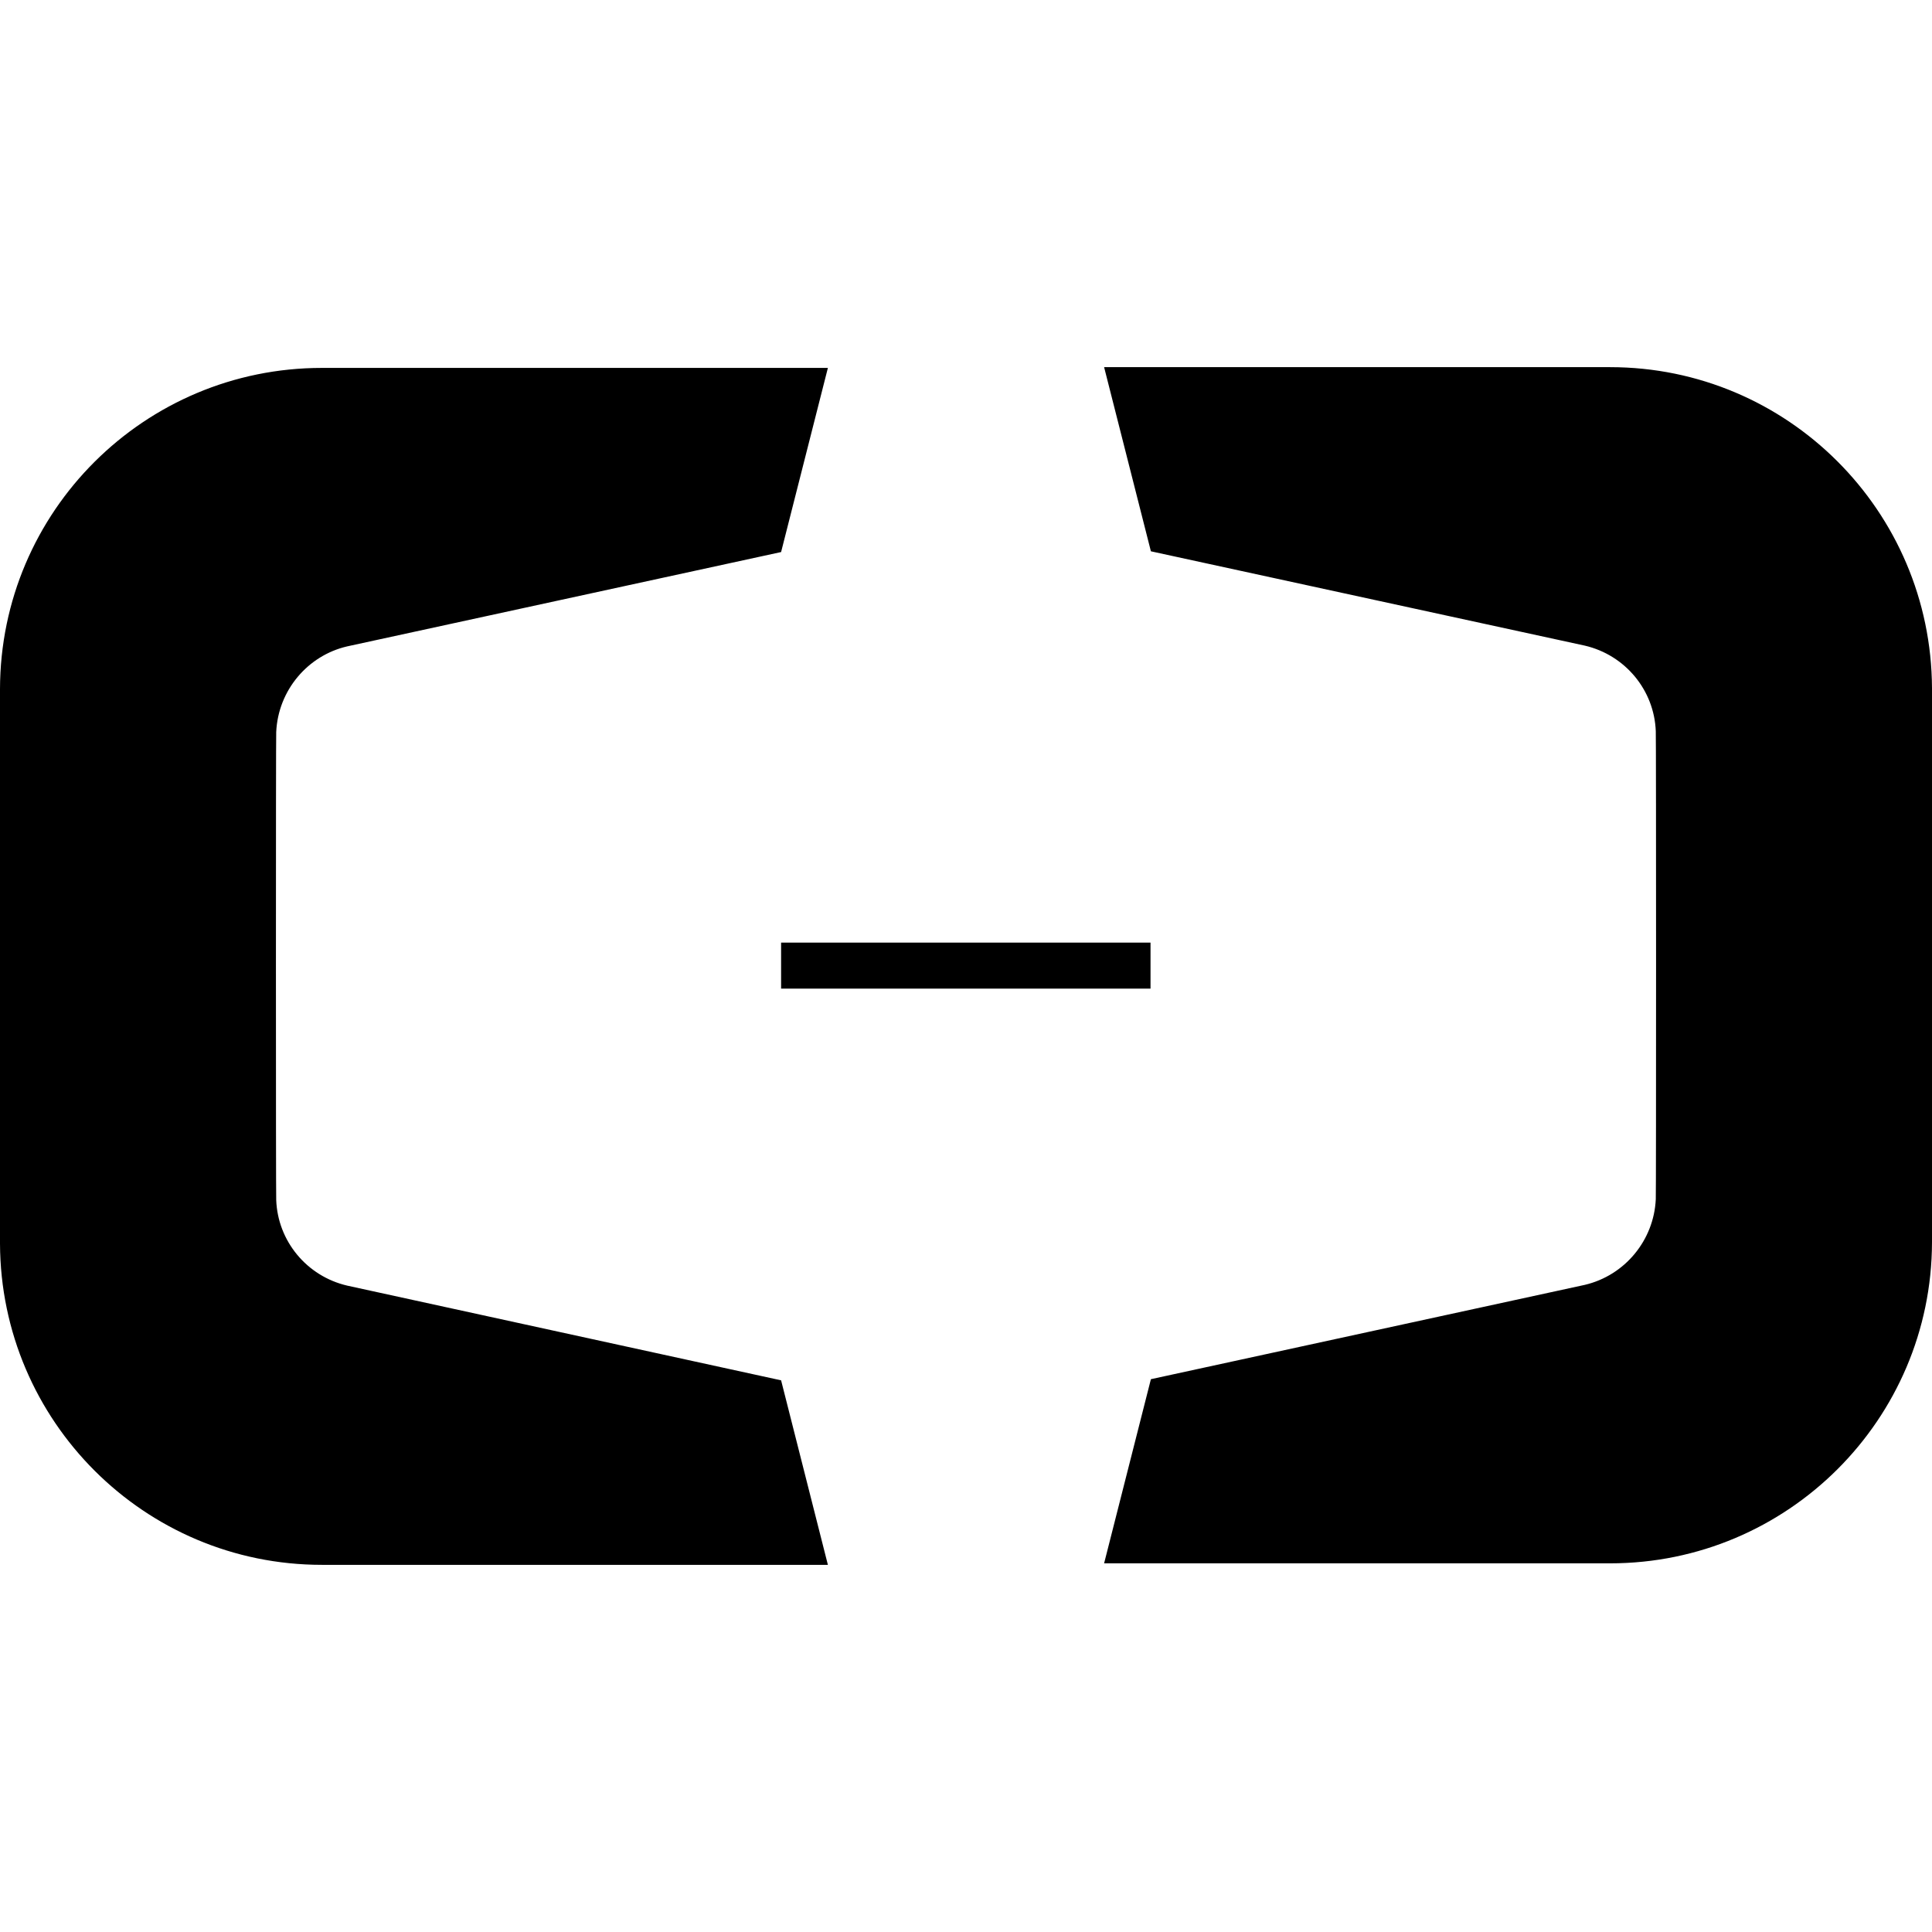
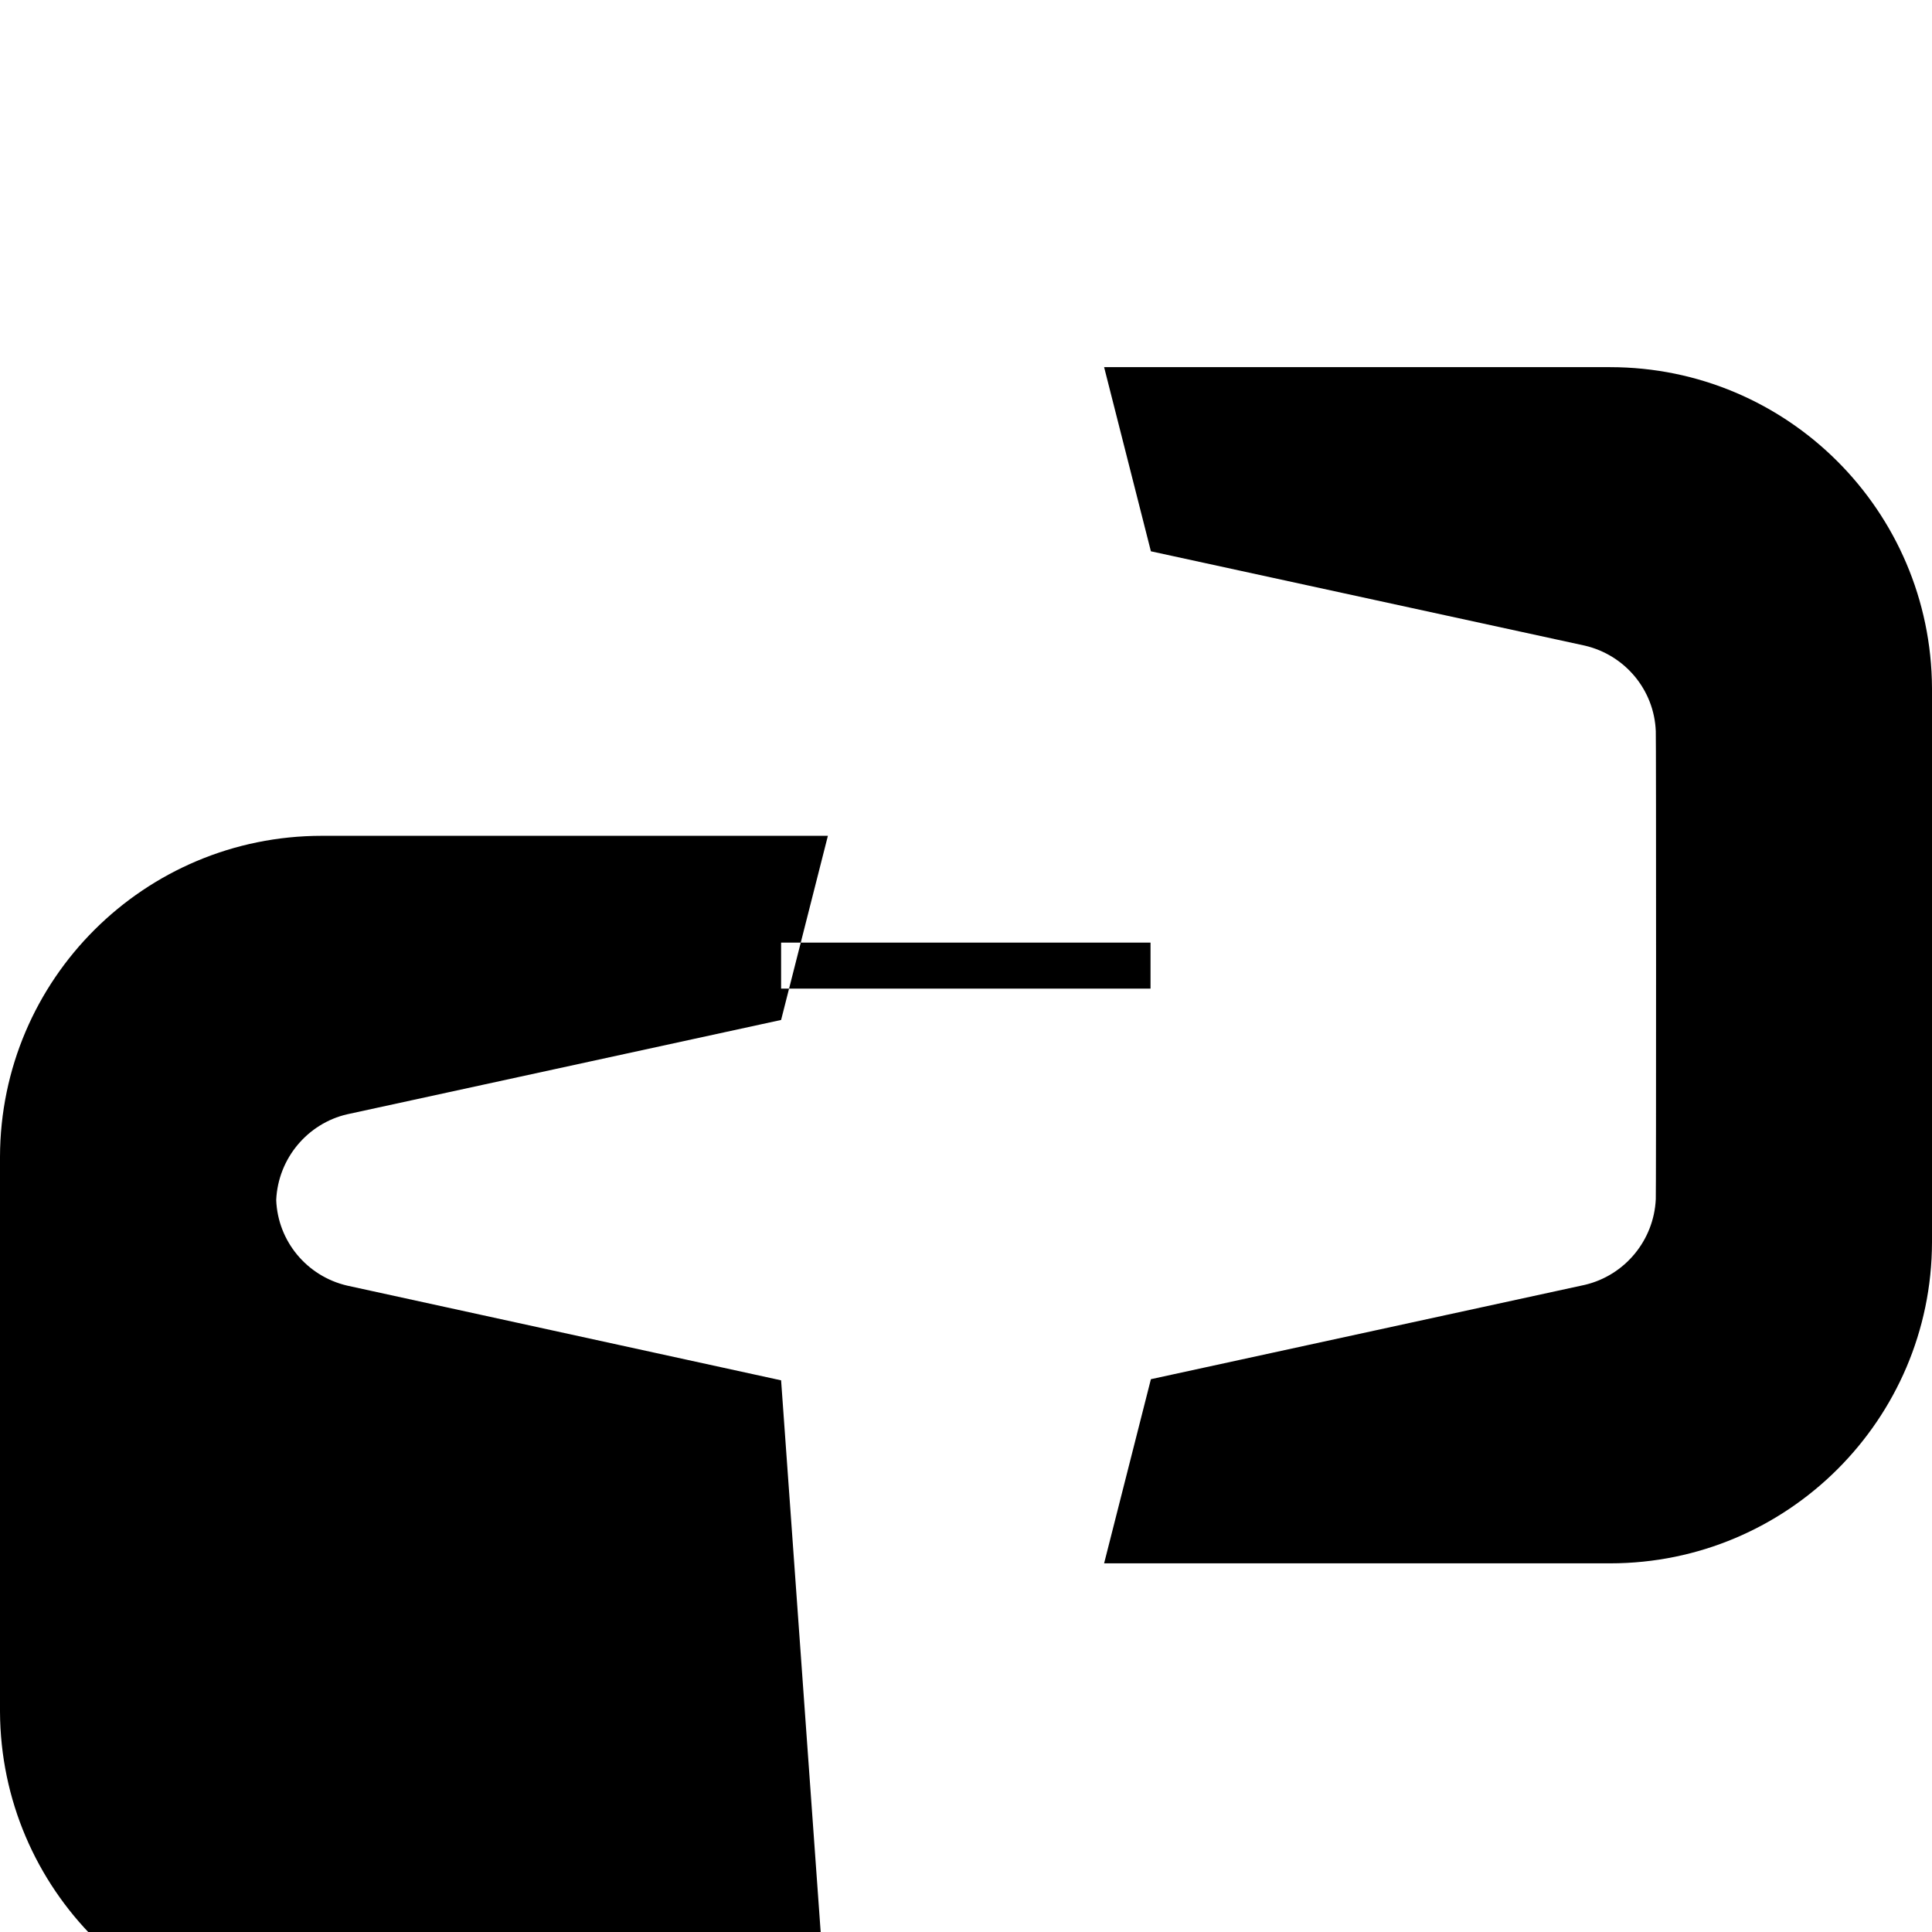
<svg xmlns="http://www.w3.org/2000/svg" version="1.1" id="Layer_1" x="0px" y="0px" viewBox="0 0 512 512" style="enable-background:new 0 0 512 512;" xml:space="preserve">
  <g>
-     <path d="M512,182.4c-0.2-47-38.3-85.1-85.3-85.1H292.6l12.4,48.8l115,25c10.7,2.5,18.4,11.8,18.8,22.7c0.1,0.3,0.1,123.7,0,124   c-0.5,10.9-8.2,20.2-18.8,22.7l-115,25l-12.4,48.8h134.1c47,0,85.2-38.1,85.3-85.1V182.4z M92,340.7c-10.7-2.5-18.4-11.8-18.8-22.7   c-0.1-0.3-0.1-123.7,0-124c0.5-11.1,8.4-20.3,18.8-22.7l115-25l12.4-48.8H85.3c-47,0-85.2,38-85.3,85.1v147   c0.2,47,38.3,85.1,85.3,85.1h134.1L207,365.8L92,340.7z M207,249.8h97.9V262H207V249.8z" />
+     <path d="M512,182.4c-0.2-47-38.3-85.1-85.3-85.1H292.6l12.4,48.8l115,25c10.7,2.5,18.4,11.8,18.8,22.7c0.1,0.3,0.1,123.7,0,124   c-0.5,10.9-8.2,20.2-18.8,22.7l-115,25l-12.4,48.8h134.1c47,0,85.2-38.1,85.3-85.1V182.4z M92,340.7c-10.7-2.5-18.4-11.8-18.8-22.7   c0.5-11.1,8.4-20.3,18.8-22.7l115-25l12.4-48.8H85.3c-47,0-85.2,38-85.3,85.1v147   c0.2,47,38.3,85.1,85.3,85.1h134.1L207,365.8L92,340.7z M207,249.8h97.9V262H207V249.8z" />
  </g>
</svg>